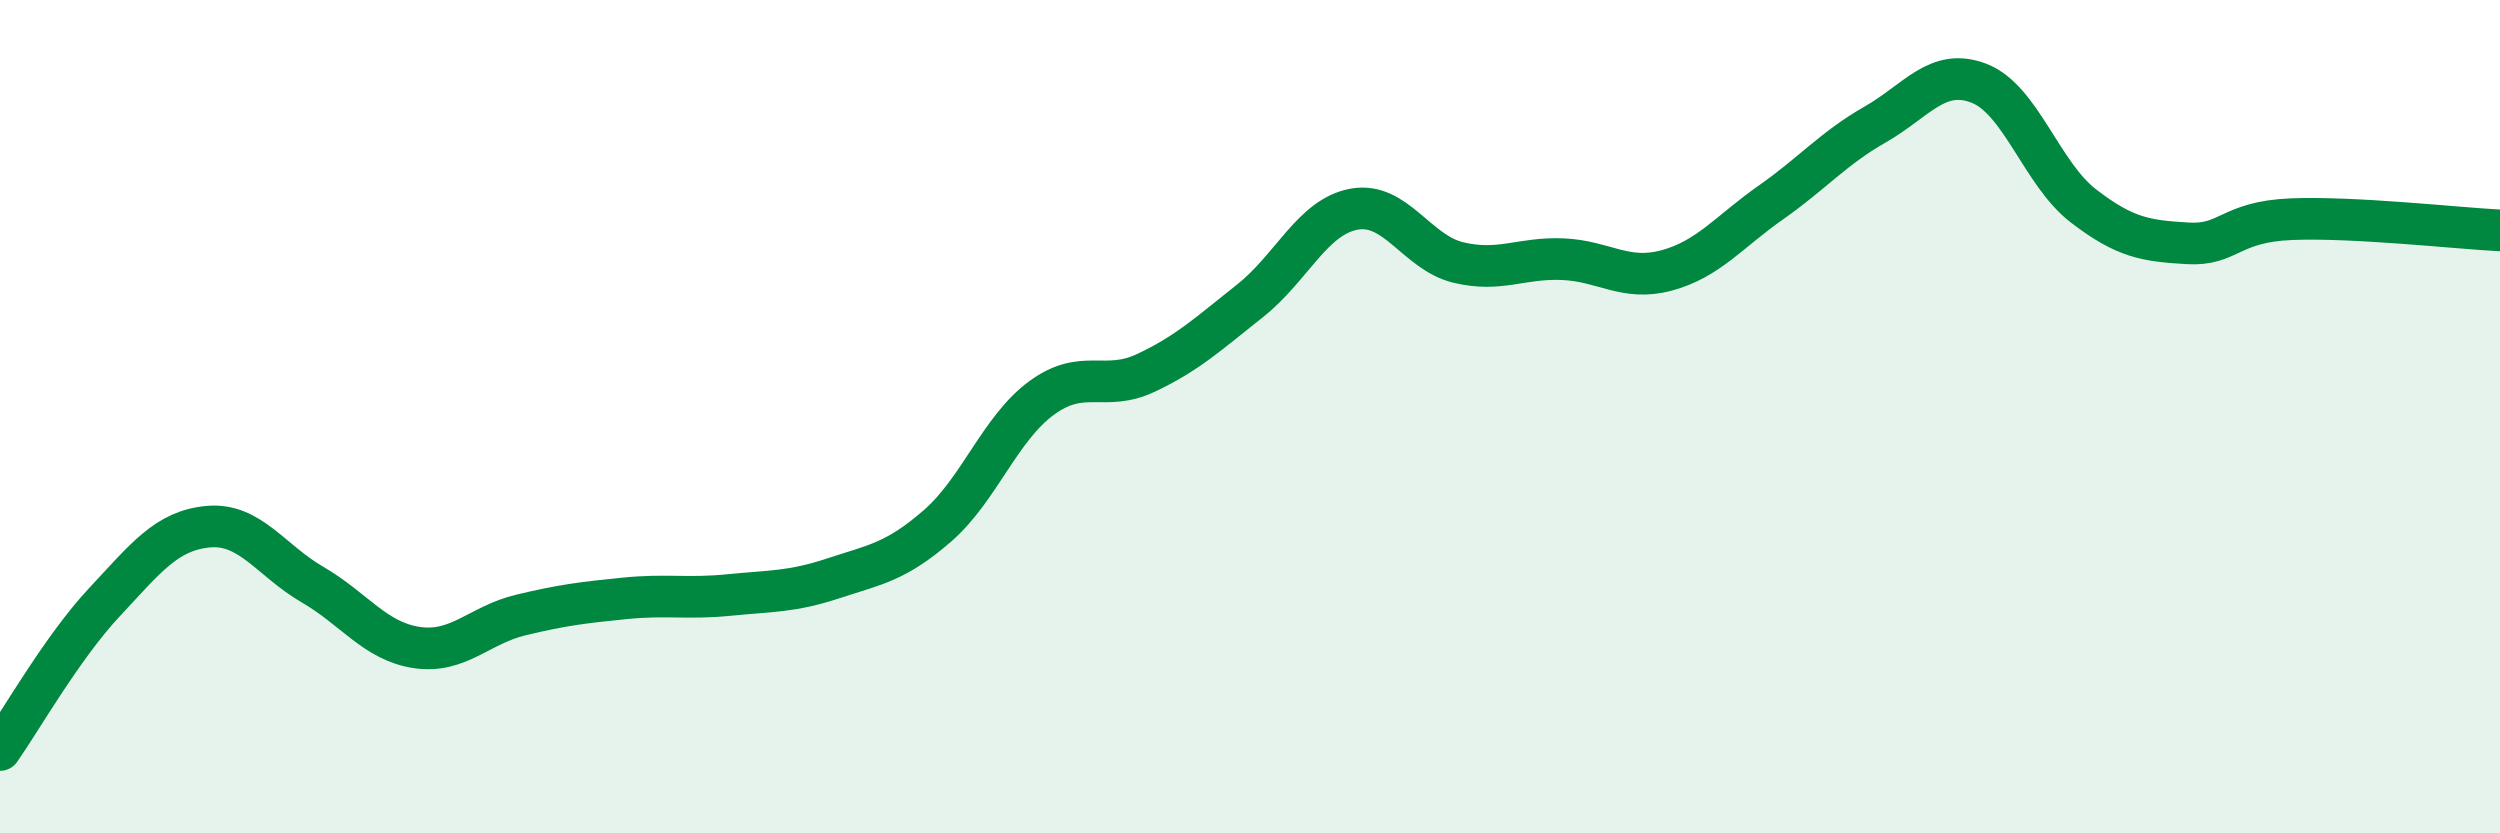
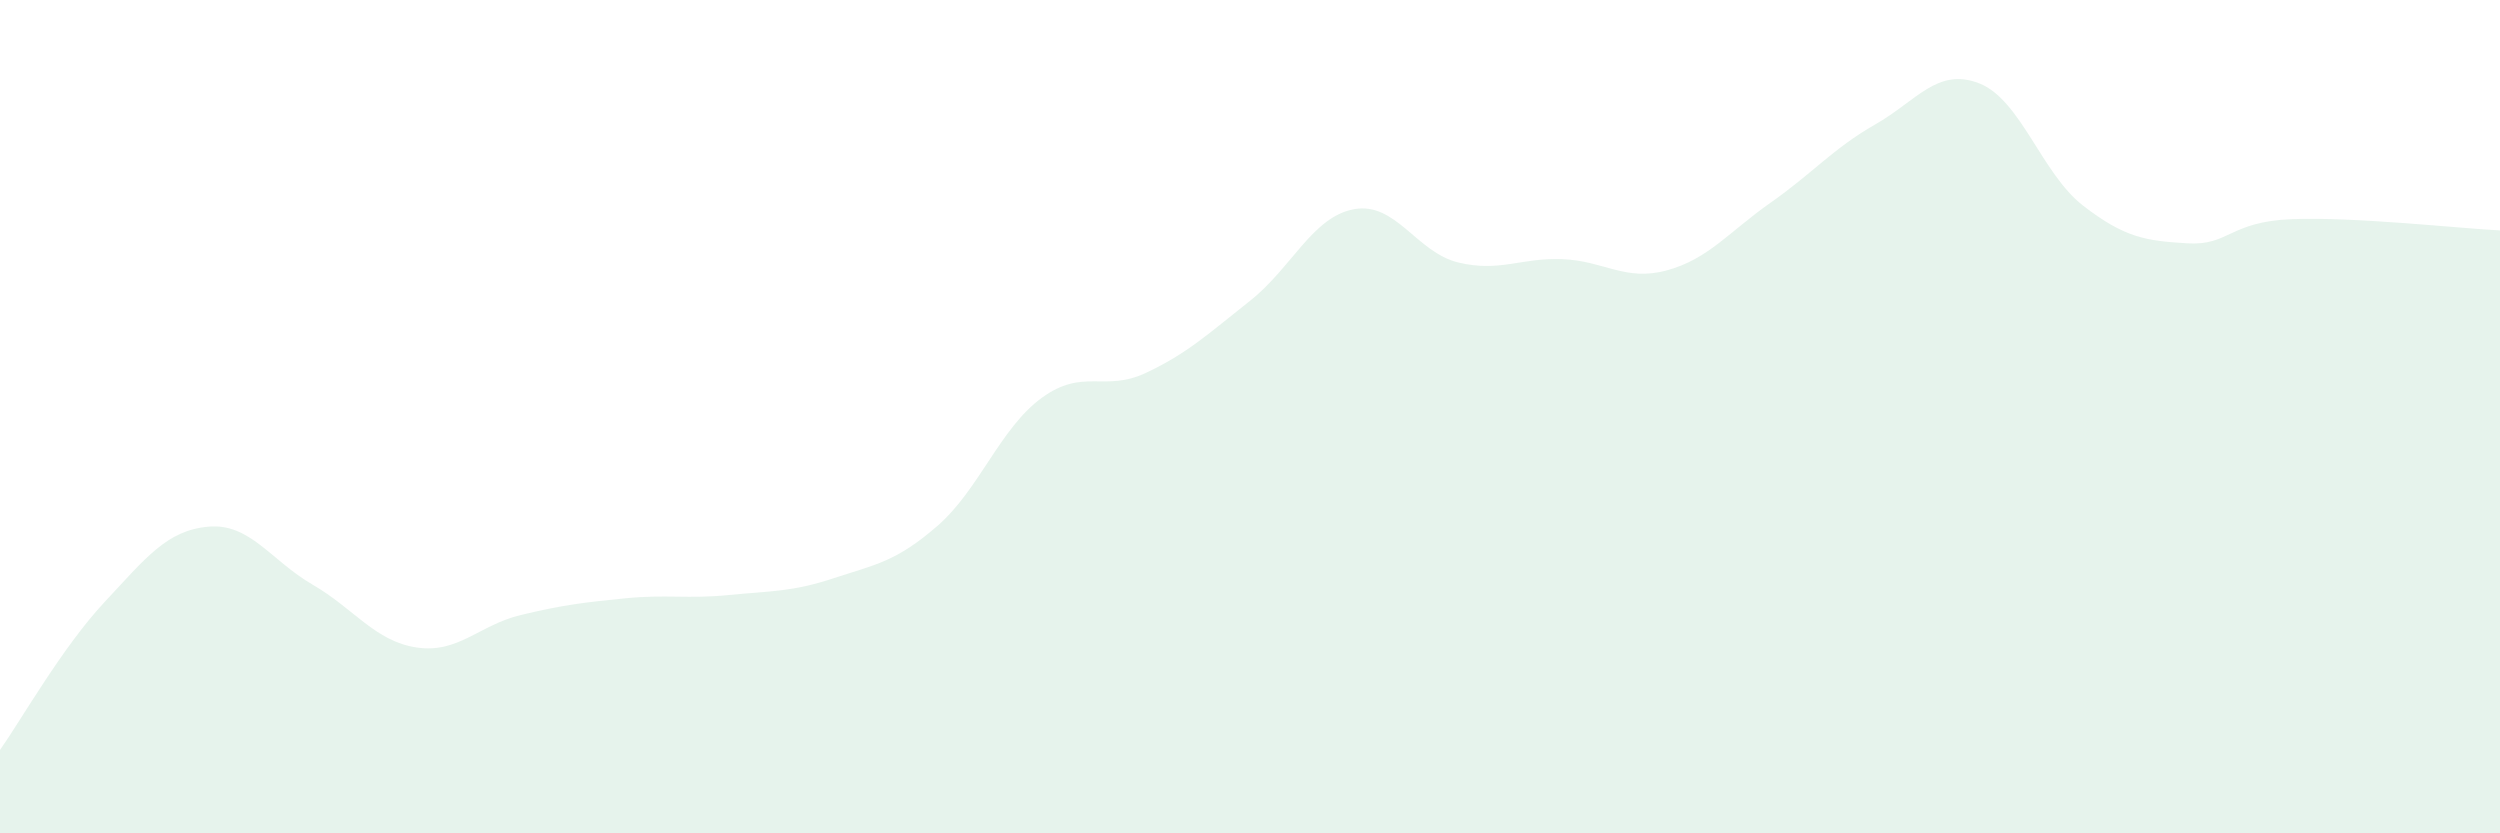
<svg xmlns="http://www.w3.org/2000/svg" width="60" height="20" viewBox="0 0 60 20">
  <path d="M 0,18 C 0.5,17.29 1.5,15.53 2.5,14.46 C 3.5,13.39 4,12.73 5,12.64 C 6,12.55 6.5,13.45 7.5,14.03 C 8.5,14.61 9,15.39 10,15.54 C 11,15.69 11.5,15 12.5,14.76 C 13.5,14.52 14,14.46 15,14.36 C 16,14.26 16.5,14.38 17.5,14.28 C 18.5,14.18 19,14.21 20,13.88 C 21,13.55 21.5,13.49 22.5,12.62 C 23.5,11.75 24,10.28 25,9.55 C 26,8.82 26.5,9.42 27.5,8.95 C 28.5,8.48 29,8.01 30,7.22 C 31,6.43 31.5,5.2 32.5,5.02 C 33.5,4.84 34,6.06 35,6.3 C 36,6.54 36.5,6.18 37.5,6.22 C 38.5,6.26 39,6.76 40,6.49 C 41,6.22 41.5,5.56 42.5,4.86 C 43.5,4.16 44,3.56 45,2.99 C 46,2.42 46.5,1.61 47.5,2 C 48.5,2.39 49,4.17 50,4.94 C 51,5.71 51.5,5.78 52.5,5.84 C 53.5,5.9 53.5,5.32 55,5.26 C 56.5,5.2 59,5.48 60,5.53L60 20L0 20Z" fill="#008740" opacity="0.1" stroke-linecap="round" stroke-linejoin="round" />
-   <path d="M 0,18 C 0.5,17.29 1.5,15.53 2.5,14.46 C 3.5,13.39 4,12.73 5,12.64 C 6,12.55 6.5,13.45 7.5,14.03 C 8.5,14.61 9,15.39 10,15.54 C 11,15.69 11.5,15 12.5,14.76 C 13.5,14.52 14,14.46 15,14.36 C 16,14.26 16.5,14.38 17.5,14.28 C 18.5,14.18 19,14.21 20,13.88 C 21,13.55 21.5,13.49 22.5,12.62 C 23.5,11.75 24,10.28 25,9.55 C 26,8.82 26.5,9.42 27.5,8.95 C 28.5,8.48 29,8.01 30,7.22 C 31,6.43 31.5,5.2 32.5,5.02 C 33.5,4.84 34,6.06 35,6.3 C 36,6.54 36.5,6.18 37.5,6.22 C 38.5,6.26 39,6.76 40,6.49 C 41,6.22 41.5,5.56 42.5,4.86 C 43.5,4.16 44,3.56 45,2.99 C 46,2.42 46.5,1.61 47.5,2 C 48.5,2.39 49,4.17 50,4.94 C 51,5.71 51.5,5.78 52.5,5.84 C 53.5,5.9 53.5,5.32 55,5.26 C 56.5,5.2 59,5.48 60,5.53" stroke="#008740" stroke-width="1" fill="none" stroke-linecap="round" stroke-linejoin="round" />
</svg>